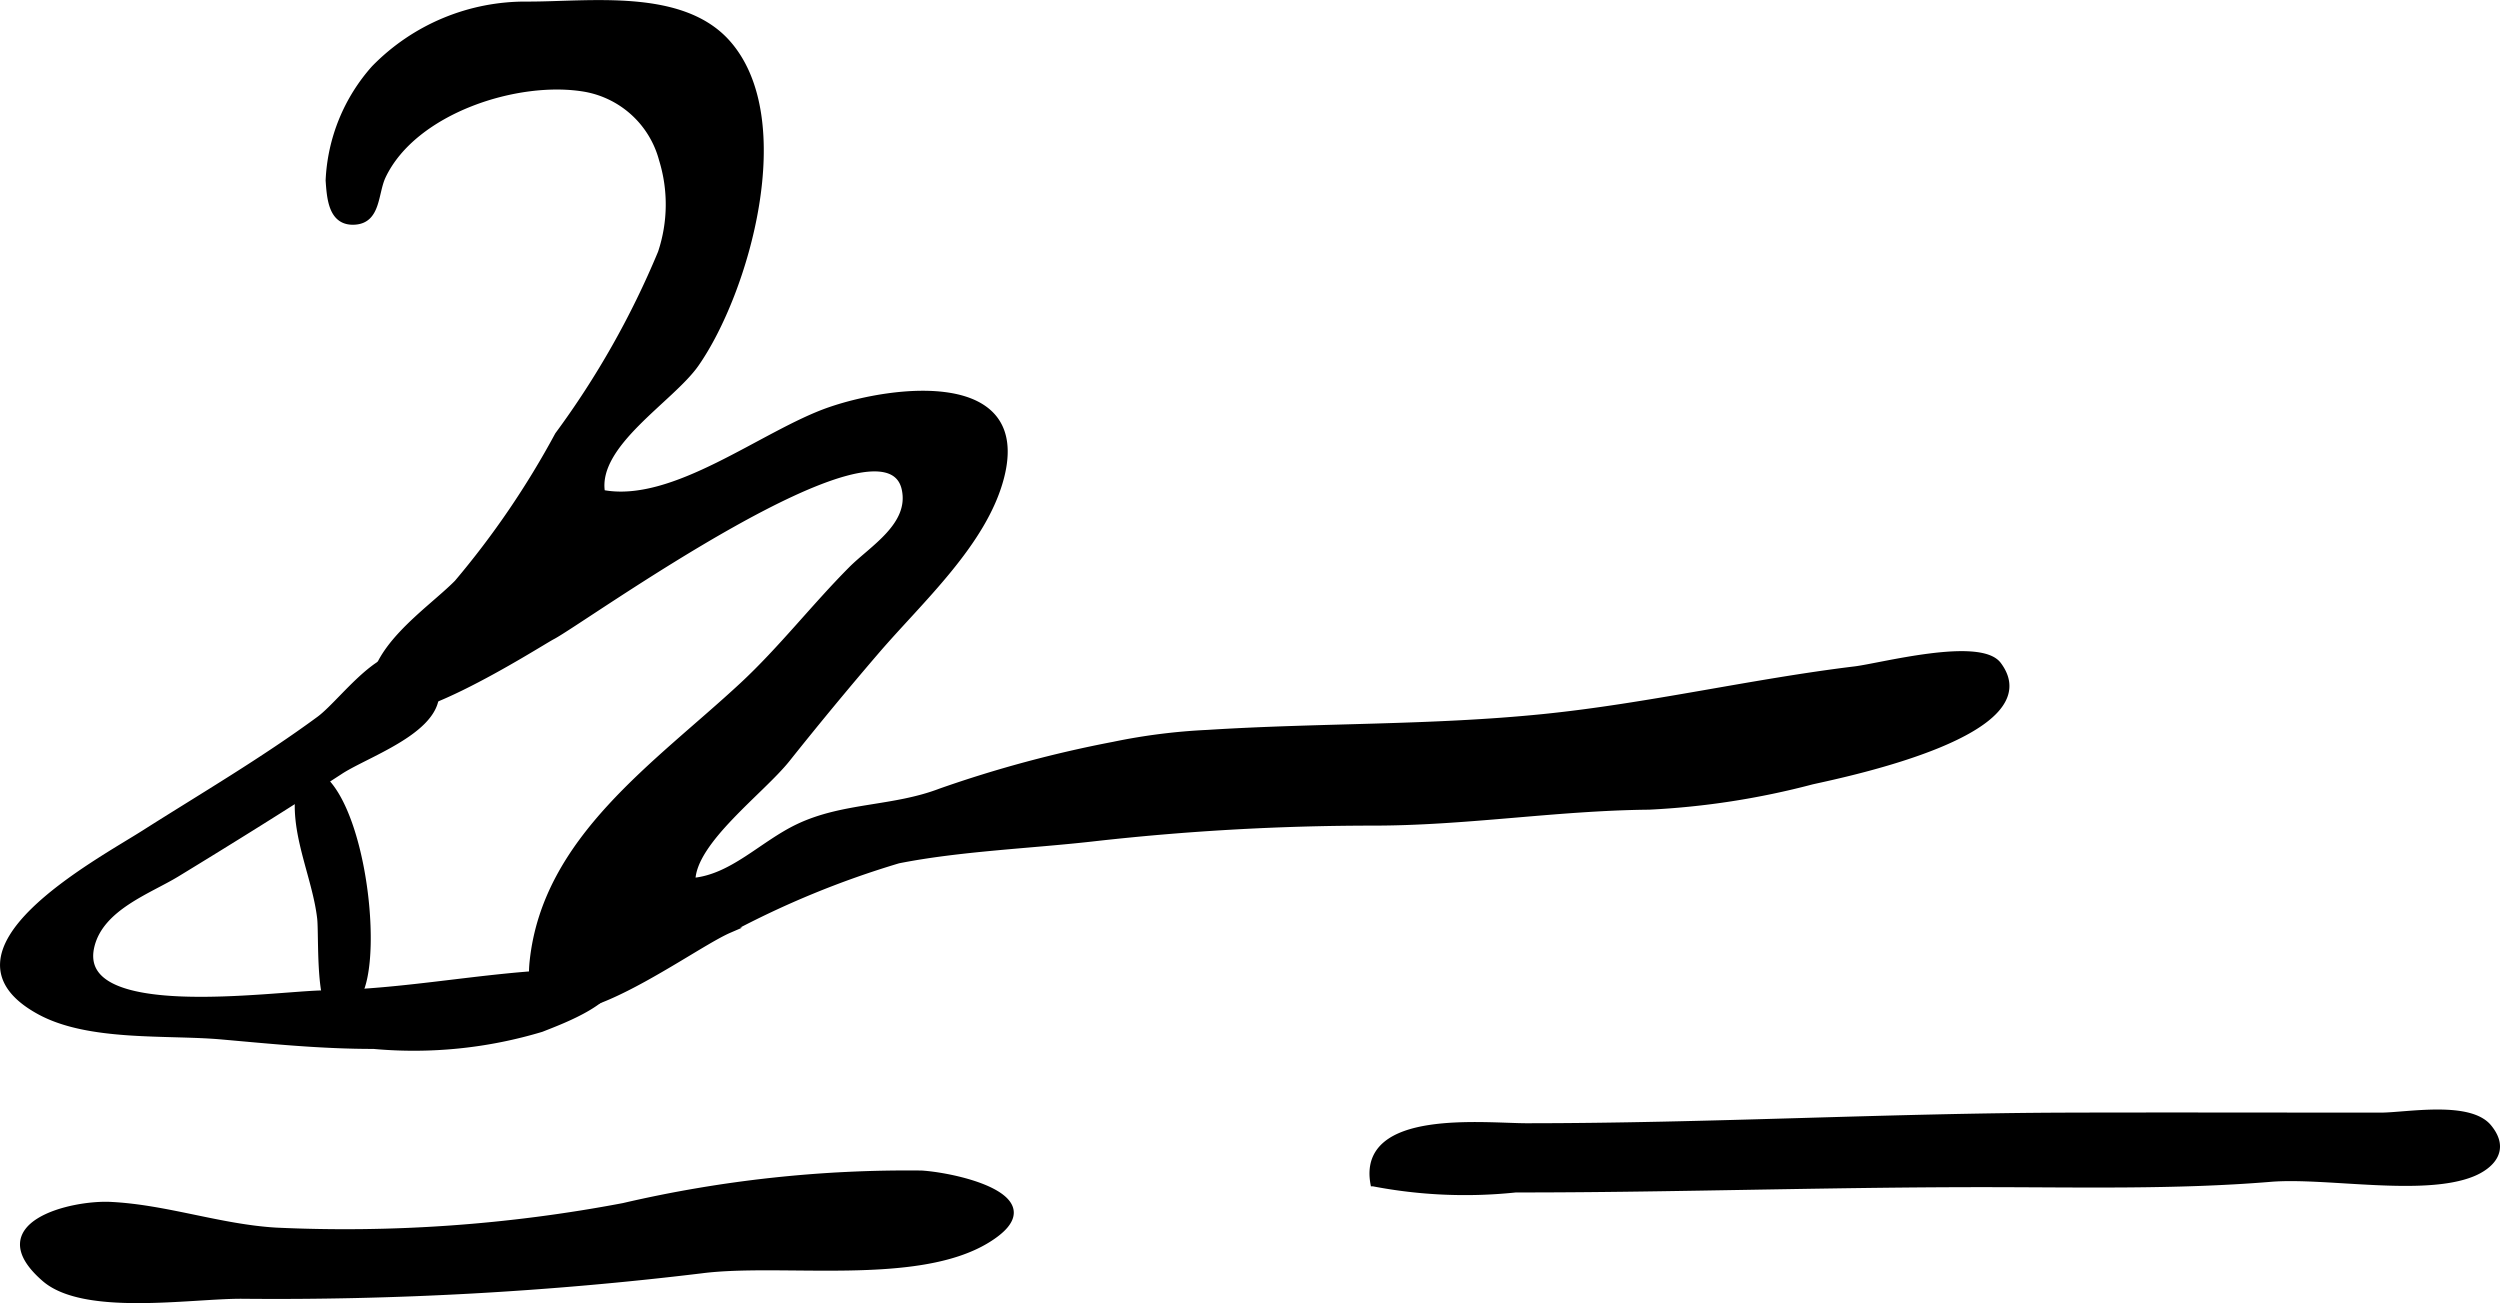
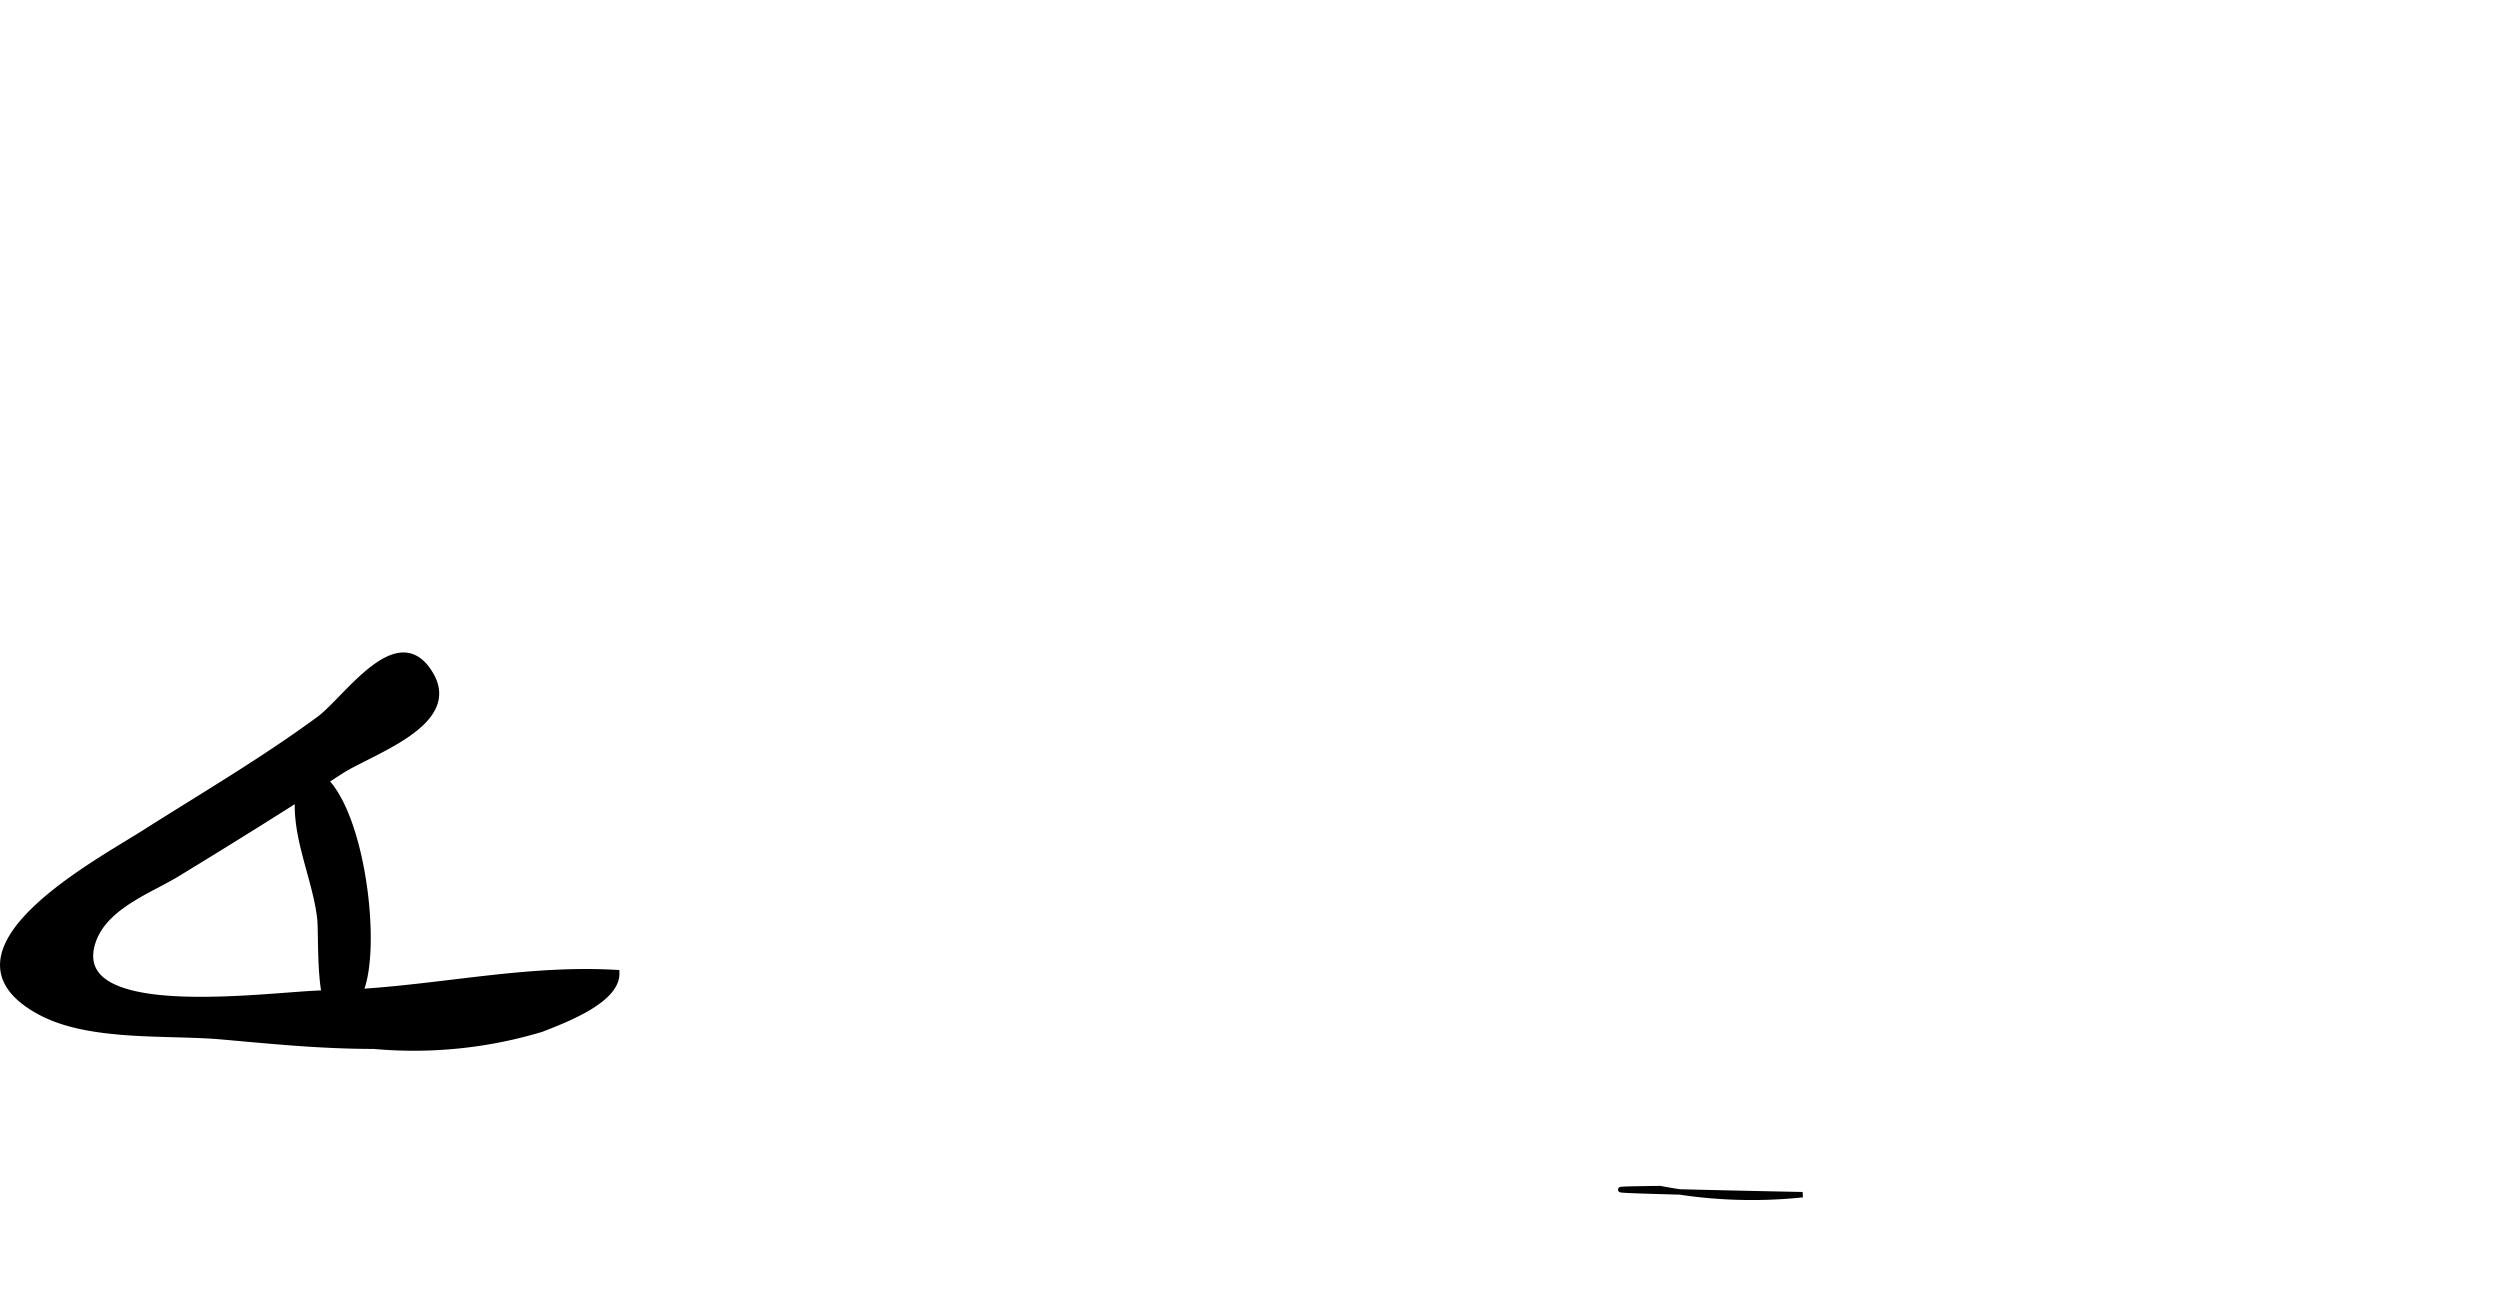
<svg xmlns="http://www.w3.org/2000/svg" version="1.1" width="24.506mm" height="12.774mm" viewBox="0 0 69.466 36.208">
  <defs>
    <style type="text/css">
      .a {
        stroke: #000;
        stroke-miterlimit: 10;
        stroke-width: 0.15px;
      }
    </style>
  </defs>
-   <path class="a" d="M18.385,4.432a4.222,4.222,0,0,1-.029,2.586,24.106,24.106,0,0,1-2.863,5.063,23.946,23.946,0,0,1-2.796,4.106c-.781.793-2.56,1.923-2.315,3.259.232,1.264,4.632-1.578,4.968-1.751.822-.423,9.264-6.533,9.781-4.103.213,1.002-.902,1.638-1.483,2.222-1.034,1.04-1.949,2.222-3.023,3.22-2.38,2.21-5.47,4.258-5.833,7.672-.342,3.222,4.209-.311,5.47-.857a25.342,25.342,0,0,1,4.703-1.935c1.696-.336,3.628-.411,5.363-.605a69.417,69.417,0,0,1,7.766-.444c2.619.006,5.109-.416,7.727-.443a21.941,21.941,0,0,0,4.532-.702c1.046-.232,6.582-1.385,5.181-3.256-.523-.697-3.289.041-3.991.126-2.871.349-5.744,1.029-8.661,1.325-3.119.316-6.179.241-9.325.44a16.619,16.619,0,0,0-2.622.332,33.456,33.456,0,0,0-4.801,1.294c-1.319.505-2.692.385-3.955.985-1.002.475-1.832,1.405-2.932,1.503.018-1.094,1.924-2.482,2.633-3.372.805-1.011,1.639-2.02,2.478-2.997,1.213-1.414,2.994-3.007,3.467-4.836.759-2.935-2.964-2.5-4.767-1.879-1.844.635-4.335,2.686-6.322,2.301-.225-1.338,1.92-2.58,2.61-3.568,1.393-1.995,2.772-6.802.872-8.937-1.281-1.439-3.844-1.057-5.573-1.063a5.877,5.877,0,0,0-4.252,1.773,5.024,5.024,0,0,0-1.27,3.123c.035.487.074,1.197.737,1.153.65-.042.567-.806.784-1.266.861-1.823,3.757-2.754,5.629-2.423A2.691,2.691,0,0,1,18.385,4.432Z" />
  <path class="a" d="M9.462,21.437c.845-.551,3.311-1.326,2.508-2.697-.903-1.54-2.341.674-3.102,1.235-1.554,1.144-3.246,2.135-4.874,3.169-1.306.829-5.946,3.304-2.902,4.97,1.383.757,3.55.558,5.066.693,1.418.126,2.769.263,4.226.263a12.302,12.302,0,0,0,4.663-.472c.621-.246,2.127-.798,2.09-1.574-2.753-.163-5.381.535-8.138.569-1.39.017-7.006.875-6.445-1.322.269-1.055,1.581-1.506,2.363-1.982C6.414,23.376,7.977,22.405,9.462,21.437Z" />
  <path class="a" d="M8.293,21.389c1.671-.274,2.399,5.239,1.624,6.344-1.168,1.661-.961-1.609-1.029-2.215-.135-1.187-.812-2.457-.572-3.663a1.635,1.635,0,0,1,.42-.022" />
-   <path class="a" d="M1.232,35.536c-1.742-1.514.745-2.123,1.853-2.065,1.549.079,3.039.623,4.585.714a41.457,41.457,0,0,0,9.653-.683,34.812,34.812,0,0,1,8.287-.903c1.047.071,3.723.707,1.817,1.868-1.966,1.197-5.719.551-7.947.84a98.431,98.431,0,0,1-12.789.705C5.257,36.013,2.332,36.493,1.232,35.536Z" />
-   <path class="a" d="M46.125,33.025c2.983-.044,5.957-.114,8.949-.114,2.679,0,5.37.07,8.02-.148,1.535-.126,4.247.414,5.617-.148.477-.196.989-.641.449-1.299-.545-.664-2.303-.326-3.011-.326-2.897,0-5.796-.008-8.692,0-5.031.015-10.017.295-15.04.295-1.167,0-4.626-.404-4.262,1.603a13.493,13.493,0,0,0,3.963.17C43.457,33.059,44.792,33.045,46.125,33.025Z" />
+   <path class="a" d="M46.125,33.025a13.493,13.493,0,0,0,3.963.17C43.457,33.059,44.792,33.045,46.125,33.025Z" />
</svg>